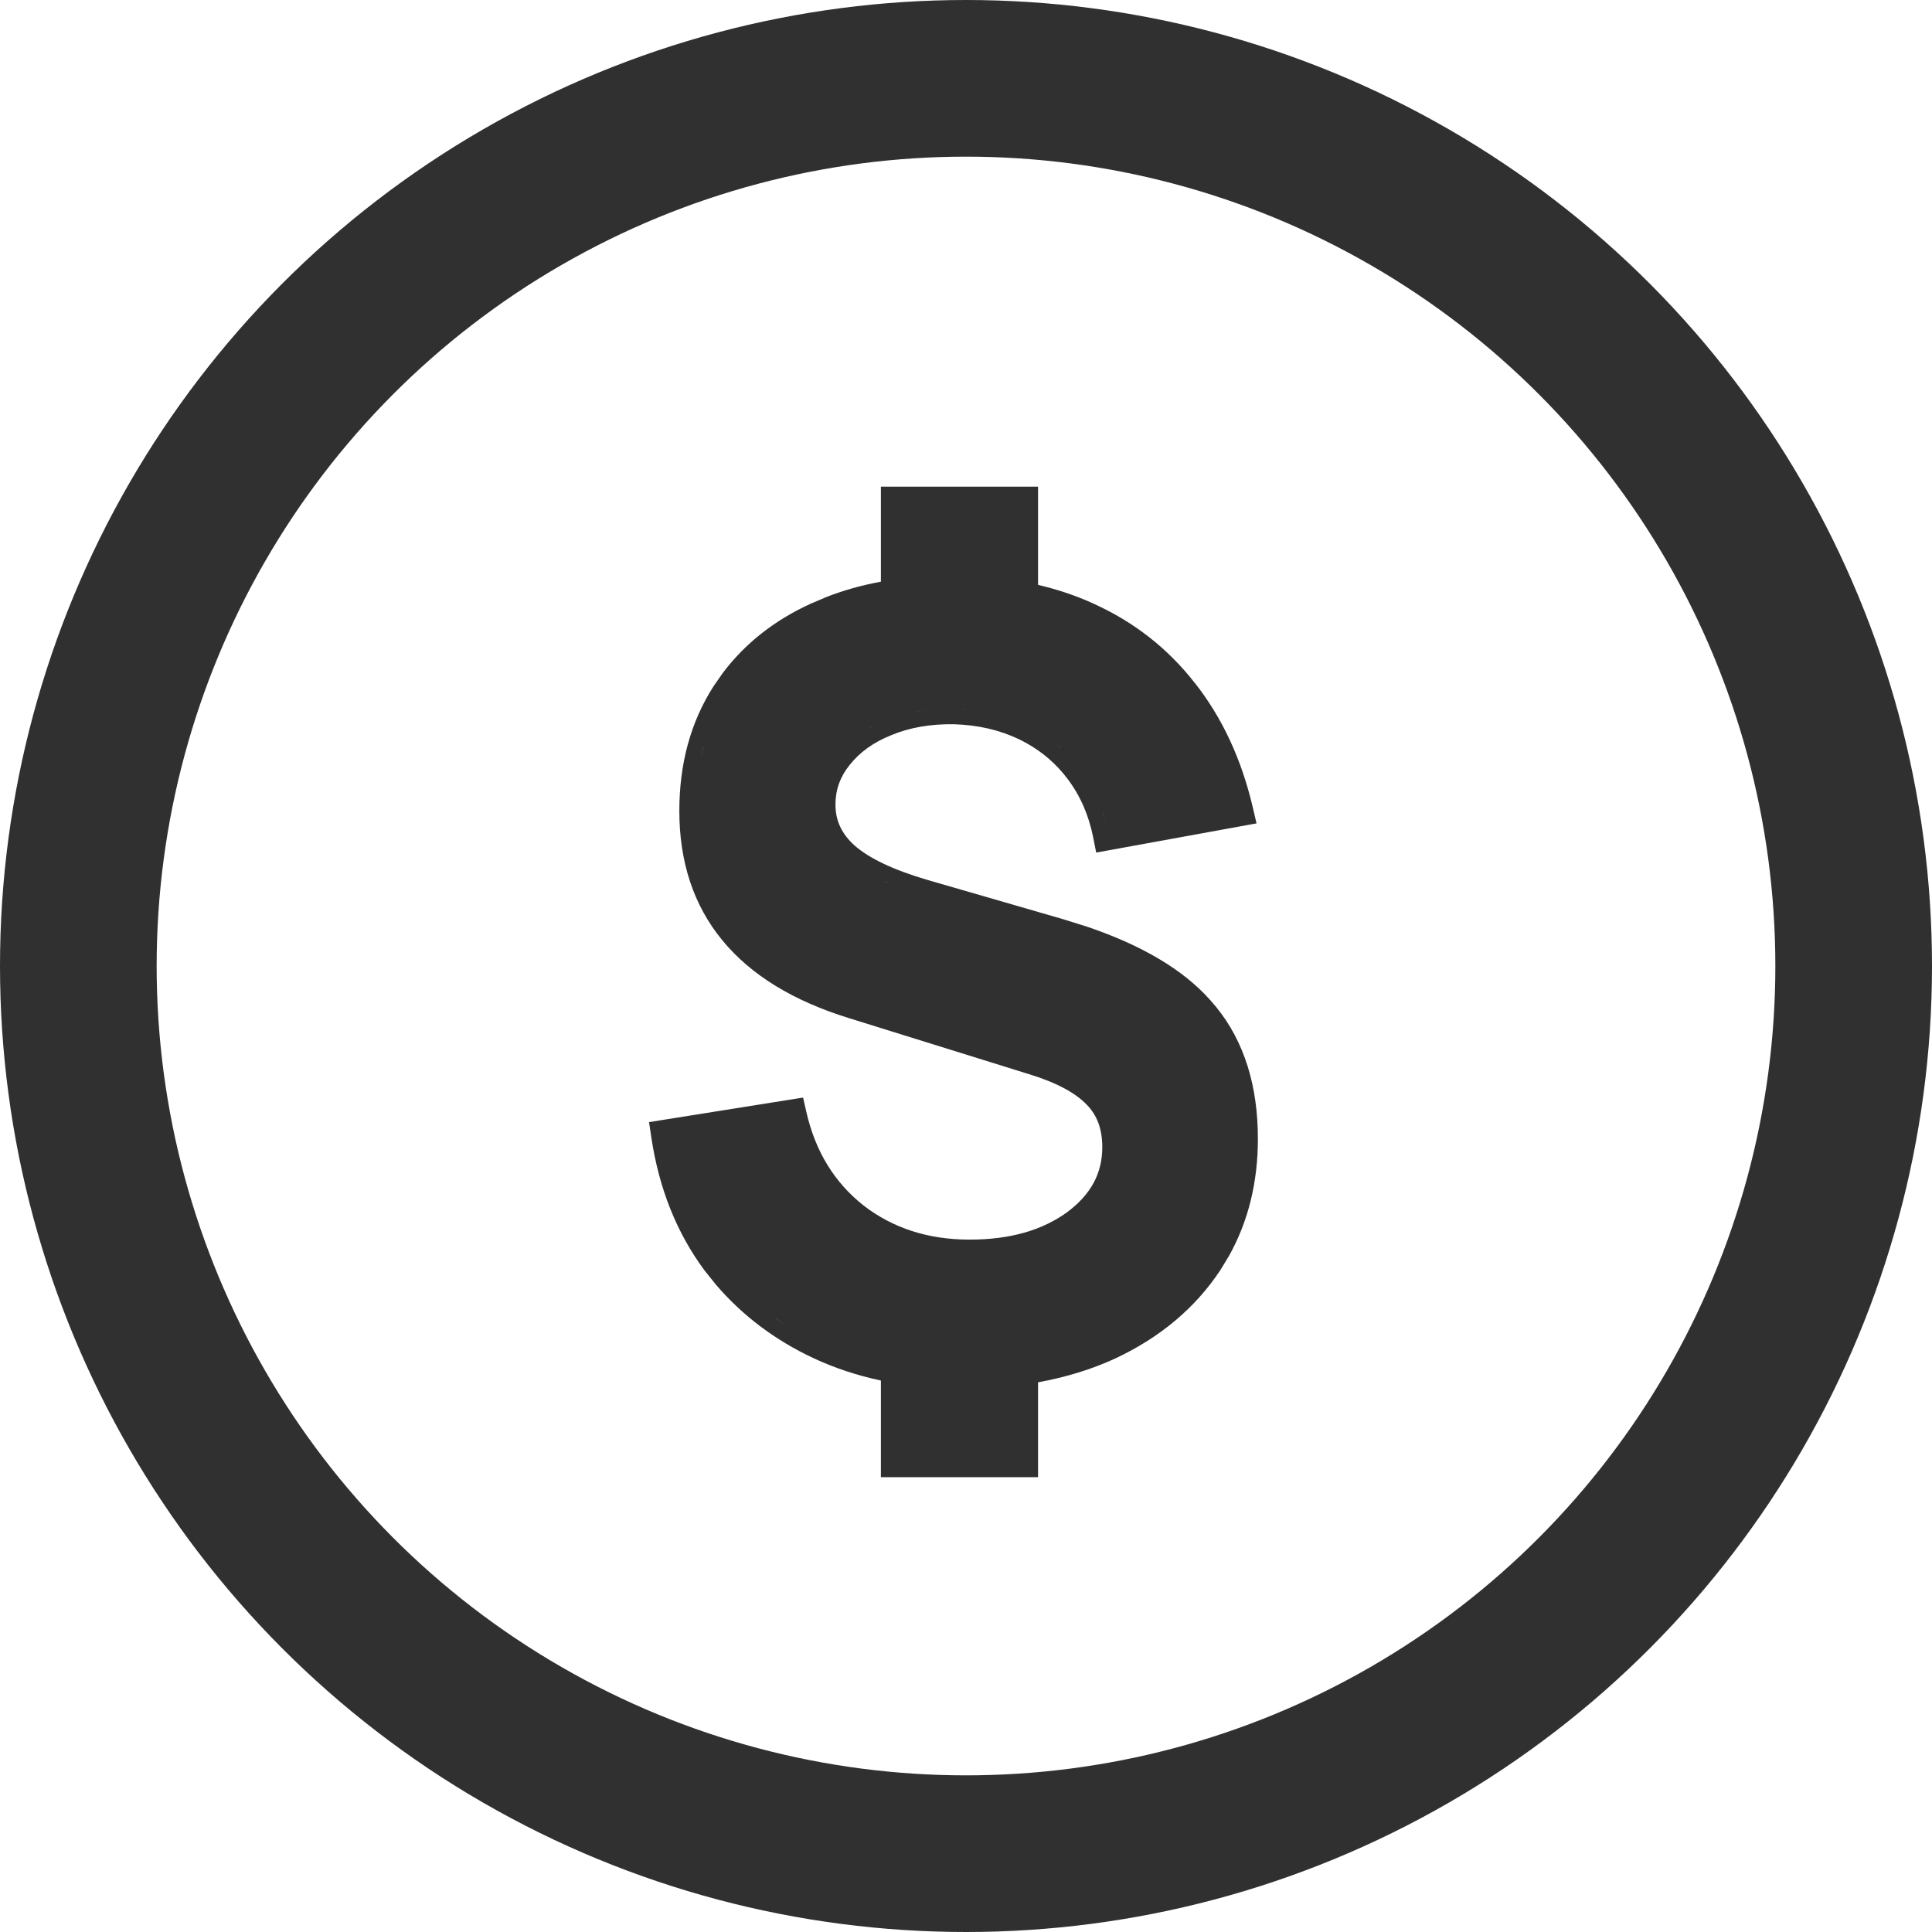
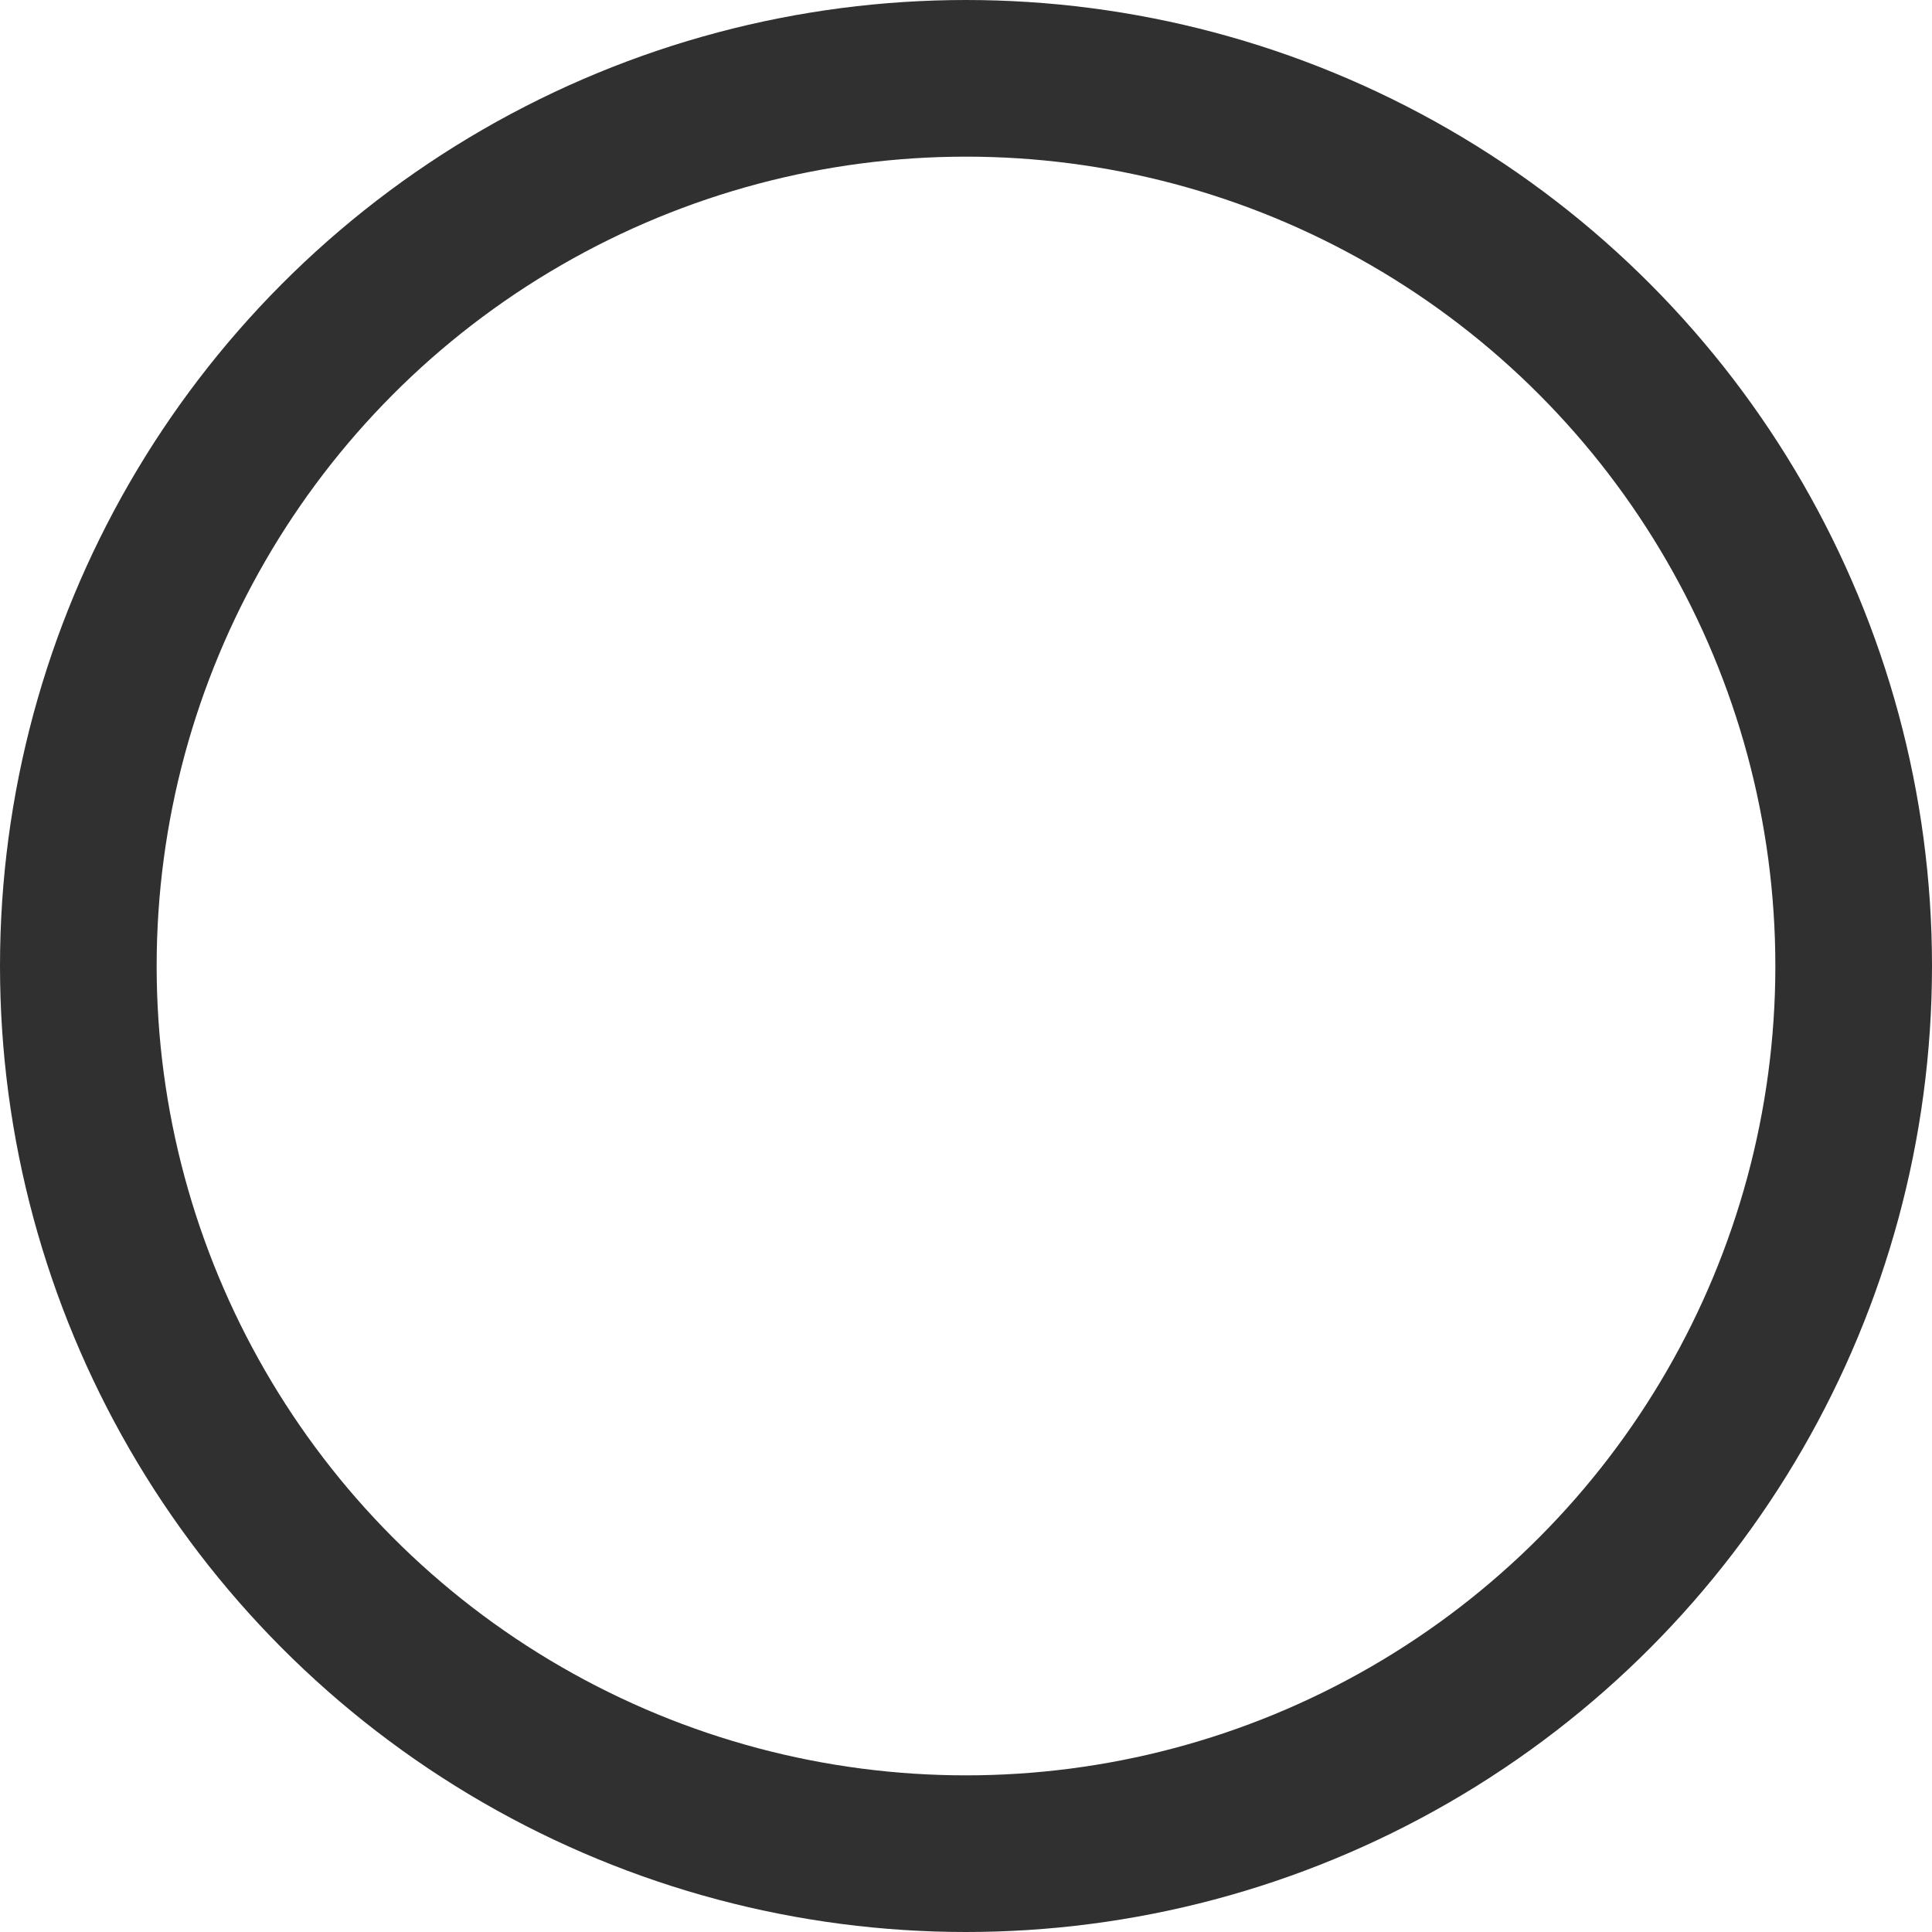
<svg xmlns="http://www.w3.org/2000/svg" width="37" height="37" viewBox="0 0 37 37" fill="none">
  <circle cx="18.5" cy="18.5" r="17" stroke="#303030" stroke-width="3" />
-   <path d="M19.88 11.201C20.25 11.288 20.602 11.405 20.935 11.557H20.934C21.716 11.909 22.368 12.419 22.885 13.084H22.886C23.41 13.749 23.777 14.544 23.992 15.461L24.064 15.769L23.754 15.825L21.284 16.275L20.993 16.328L20.936 16.038C20.85 15.607 20.685 15.232 20.441 14.911C20.228 14.63 19.966 14.403 19.655 14.23L19.52 14.16C19.148 13.981 18.731 13.883 18.263 13.87C17.811 13.864 17.417 13.935 17.074 14.077L17.07 14.079C16.726 14.216 16.465 14.407 16.275 14.646L16.273 14.648C16.089 14.876 16 15.127 16 15.41C16 15.712 16.116 15.969 16.37 16.196C16.642 16.433 17.096 16.657 17.764 16.852L20.354 17.602L20.815 17.746C21.858 18.099 22.657 18.565 23.183 19.159L23.294 19.289C23.832 19.952 24.09 20.801 24.09 21.81C24.09 22.637 23.908 23.386 23.539 24.048L23.37 24.326C22.89 25.05 22.219 25.611 21.368 26.012L21.366 26.013C20.908 26.225 20.411 26.376 19.88 26.473V28.29H16.87V26.439C16.417 26.342 15.988 26.201 15.583 26.012C14.846 25.668 14.221 25.198 13.712 24.604L13.501 24.341L13.499 24.339C12.96 23.615 12.62 22.761 12.474 21.784L12.43 21.49L12.723 21.443L15.102 21.064L15.38 21.02L15.442 21.293C15.615 22.052 15.98 22.644 16.536 23.085C17.098 23.519 17.771 23.74 18.57 23.74C19.35 23.74 19.963 23.558 20.434 23.217C20.898 22.873 21.11 22.463 21.11 21.97C21.11 21.615 21.006 21.354 20.815 21.159L20.812 21.156C20.61 20.943 20.259 20.742 19.722 20.576H19.721L16.251 19.496C15.203 19.171 14.389 18.682 13.836 18.011C13.28 17.336 13.01 16.502 13.01 15.53C13.01 14.627 13.226 13.826 13.668 13.138L13.844 12.886C14.273 12.317 14.839 11.874 15.533 11.558L15.838 11.429C16.162 11.303 16.506 11.207 16.87 11.14V9.32H19.88V11.201ZM14.87 25.256C14.942 25.306 15.016 25.354 15.091 25.401C14.926 25.297 14.767 25.186 14.617 25.065L14.87 25.256ZM17.26 17.003C17.297 17.016 17.335 17.03 17.374 17.043C17.335 17.03 17.297 17.016 17.26 17.003ZM16.984 16.898C17.006 16.907 17.029 16.915 17.051 16.924C16.958 16.887 16.87 16.849 16.787 16.81L16.984 16.898ZM21.19 15.805L21.144 15.636C21.131 15.597 21.118 15.559 21.105 15.521C21.137 15.613 21.166 15.708 21.19 15.805ZM20.68 14.73C20.634 14.67 20.586 14.613 20.536 14.558C20.586 14.613 20.634 14.67 20.68 14.73ZM13.462 14.333C13.444 14.398 13.431 14.464 13.416 14.53C13.434 14.449 13.453 14.37 13.475 14.291L13.462 14.333ZM20.343 14.359C20.397 14.409 20.448 14.462 20.498 14.516C20.41 14.421 20.317 14.331 20.218 14.25L20.343 14.359ZM16.685 13.928C16.665 13.938 16.647 13.95 16.628 13.961C16.689 13.926 16.752 13.891 16.818 13.86L16.685 13.928ZM17.577 13.622C17.523 13.632 17.469 13.643 17.416 13.655C17.522 13.631 17.631 13.612 17.743 13.598L17.577 13.622ZM18.807 13.622C18.726 13.608 18.645 13.597 18.561 13.589C18.645 13.597 18.726 13.608 18.807 13.622ZM18.526 13.585C18.504 13.583 18.481 13.581 18.458 13.579L18.27 13.57C18.357 13.573 18.442 13.577 18.526 13.585Z" fill="#303030" />
</svg>